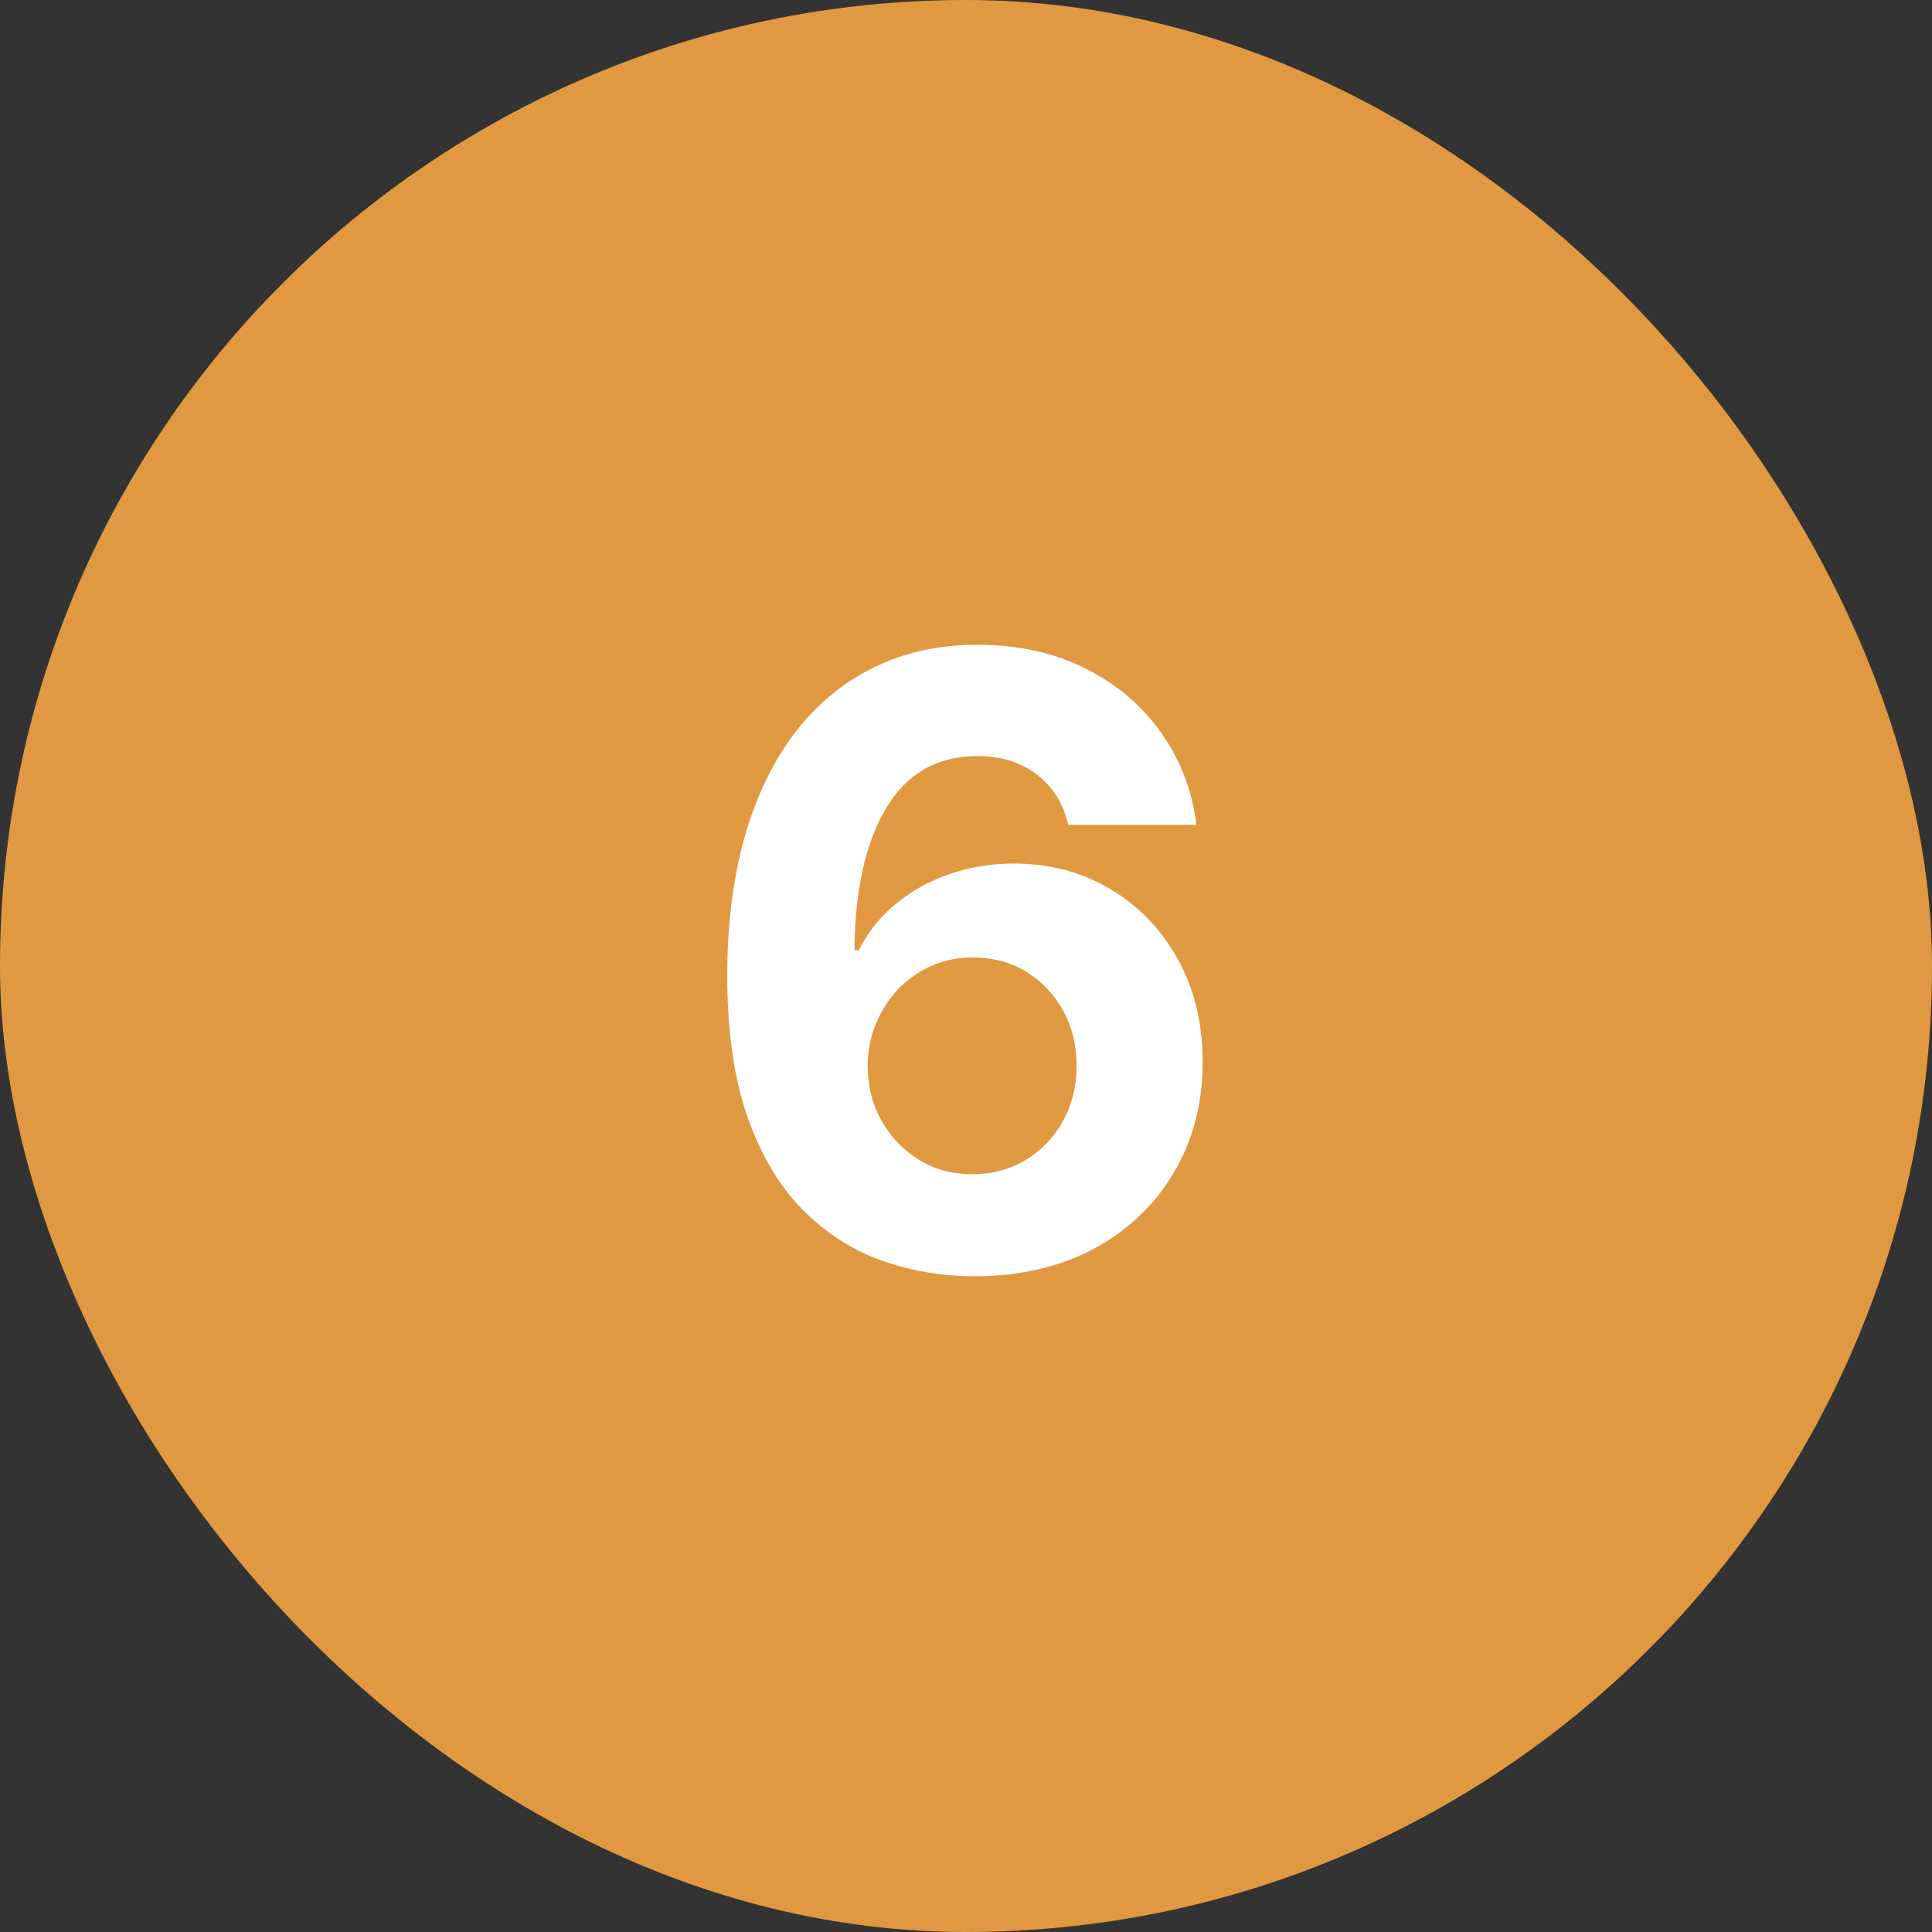
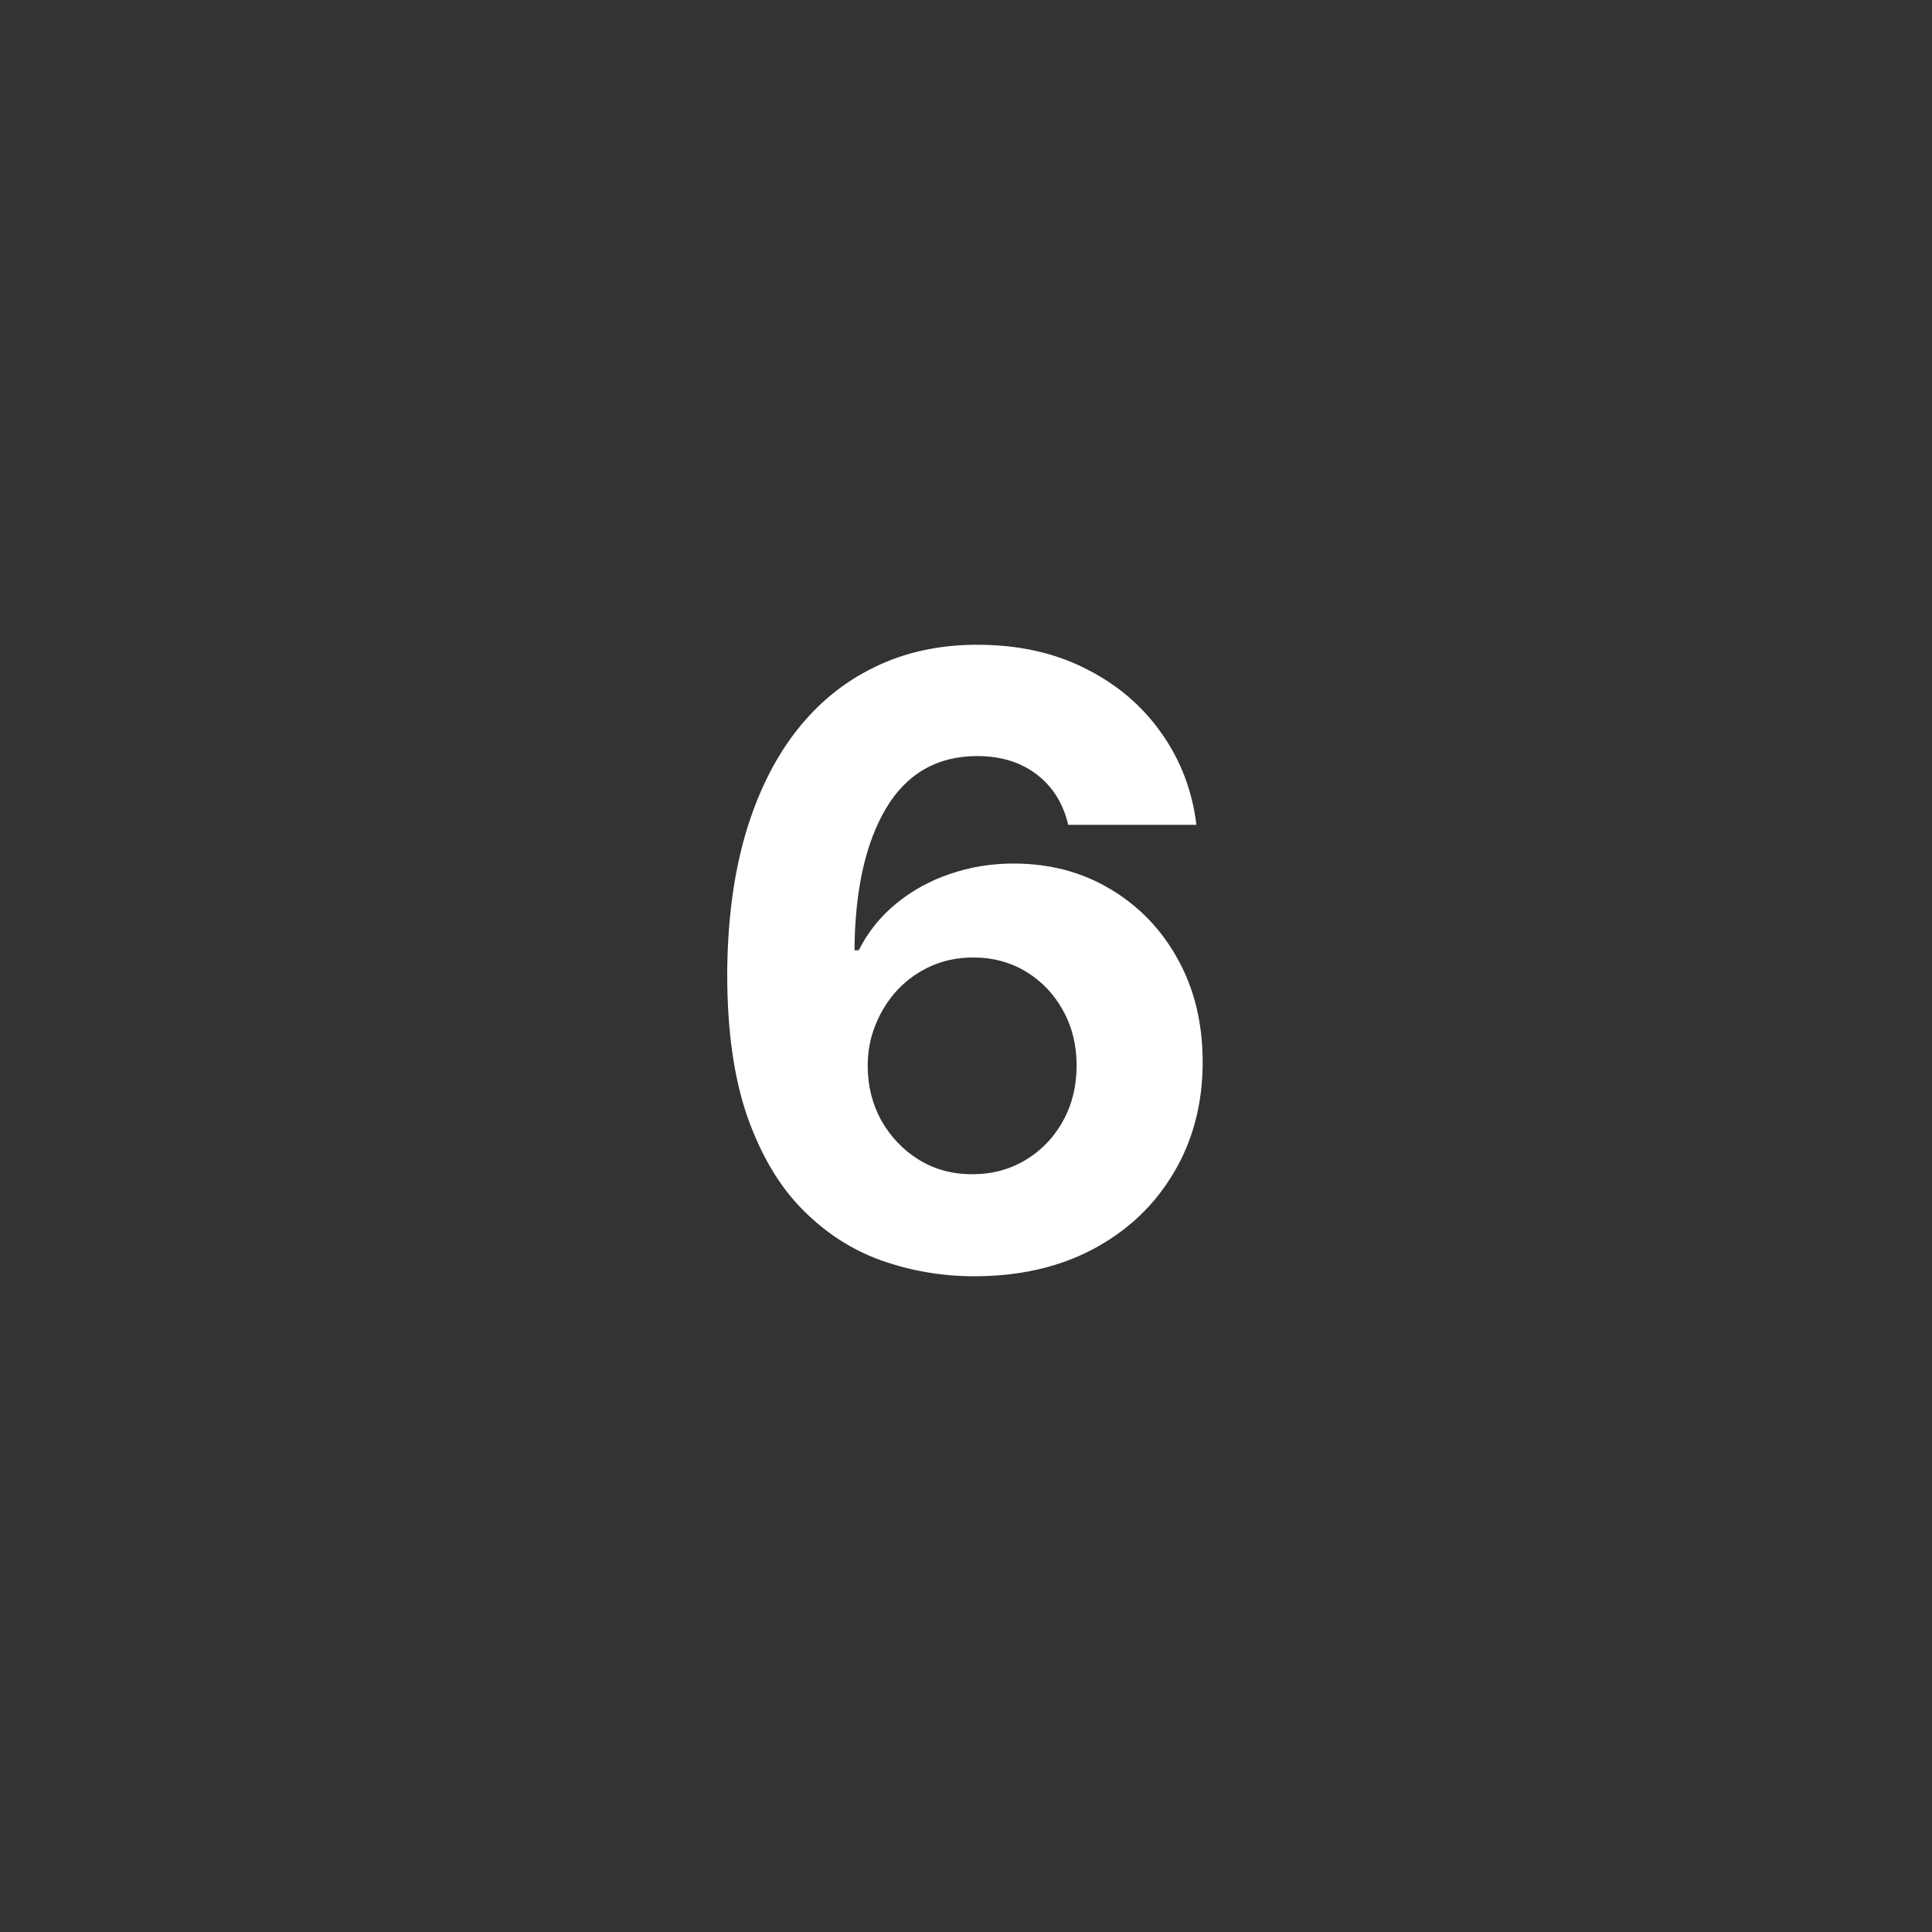
<svg xmlns="http://www.w3.org/2000/svg" width="32" height="32" viewBox="0 0 32 32" fill="none">
  <rect x="0" y="0" width="32" height="32" fill="#333333" stroke="none" />
-   <rect width="32" height="32" rx="16" fill="#E09940" />
  <path d="M16.112 21.139C15.588 21.136 15.083 21.048 14.595 20.876C14.112 20.703 13.677 20.423 13.293 20.035C12.909 19.648 12.604 19.134 12.378 18.494C12.156 17.855 12.045 17.069 12.045 16.138C12.048 15.283 12.146 14.519 12.338 13.846C12.534 13.17 12.812 12.596 13.174 12.126C13.538 11.655 13.974 11.297 14.481 11.052C14.988 10.803 15.557 10.679 16.186 10.679C16.866 10.679 17.466 10.812 17.986 11.077C18.506 11.338 18.924 11.695 19.239 12.146C19.557 12.596 19.749 13.102 19.816 13.662H17.693C17.61 13.307 17.436 13.029 17.171 12.827C16.906 12.624 16.578 12.523 16.186 12.523C15.524 12.523 15.02 12.812 14.675 13.389C14.334 13.965 14.16 14.749 14.153 15.74H14.223C14.375 15.438 14.581 15.182 14.839 14.97C15.101 14.754 15.398 14.59 15.729 14.477C16.064 14.361 16.417 14.303 16.788 14.303C17.391 14.303 17.928 14.446 18.399 14.731C18.869 15.012 19.241 15.4 19.512 15.894C19.784 16.388 19.92 16.953 19.92 17.59C19.92 18.279 19.759 18.892 19.438 19.429C19.12 19.966 18.674 20.387 18.101 20.692C17.53 20.993 16.867 21.142 16.112 21.139ZM16.102 19.449C16.433 19.449 16.73 19.369 16.992 19.21C17.254 19.051 17.459 18.836 17.608 18.564C17.758 18.292 17.832 17.987 17.832 17.649C17.832 17.311 17.758 17.008 17.608 16.739C17.462 16.471 17.26 16.257 17.002 16.098C16.743 15.939 16.448 15.859 16.117 15.859C15.868 15.859 15.638 15.906 15.426 15.999C15.217 16.091 15.033 16.221 14.874 16.386C14.718 16.552 14.595 16.744 14.506 16.963C14.416 17.178 14.372 17.409 14.372 17.654C14.372 17.982 14.446 18.282 14.595 18.554C14.748 18.826 14.954 19.043 15.212 19.205C15.474 19.368 15.771 19.449 16.102 19.449Z" fill="white" />
</svg>